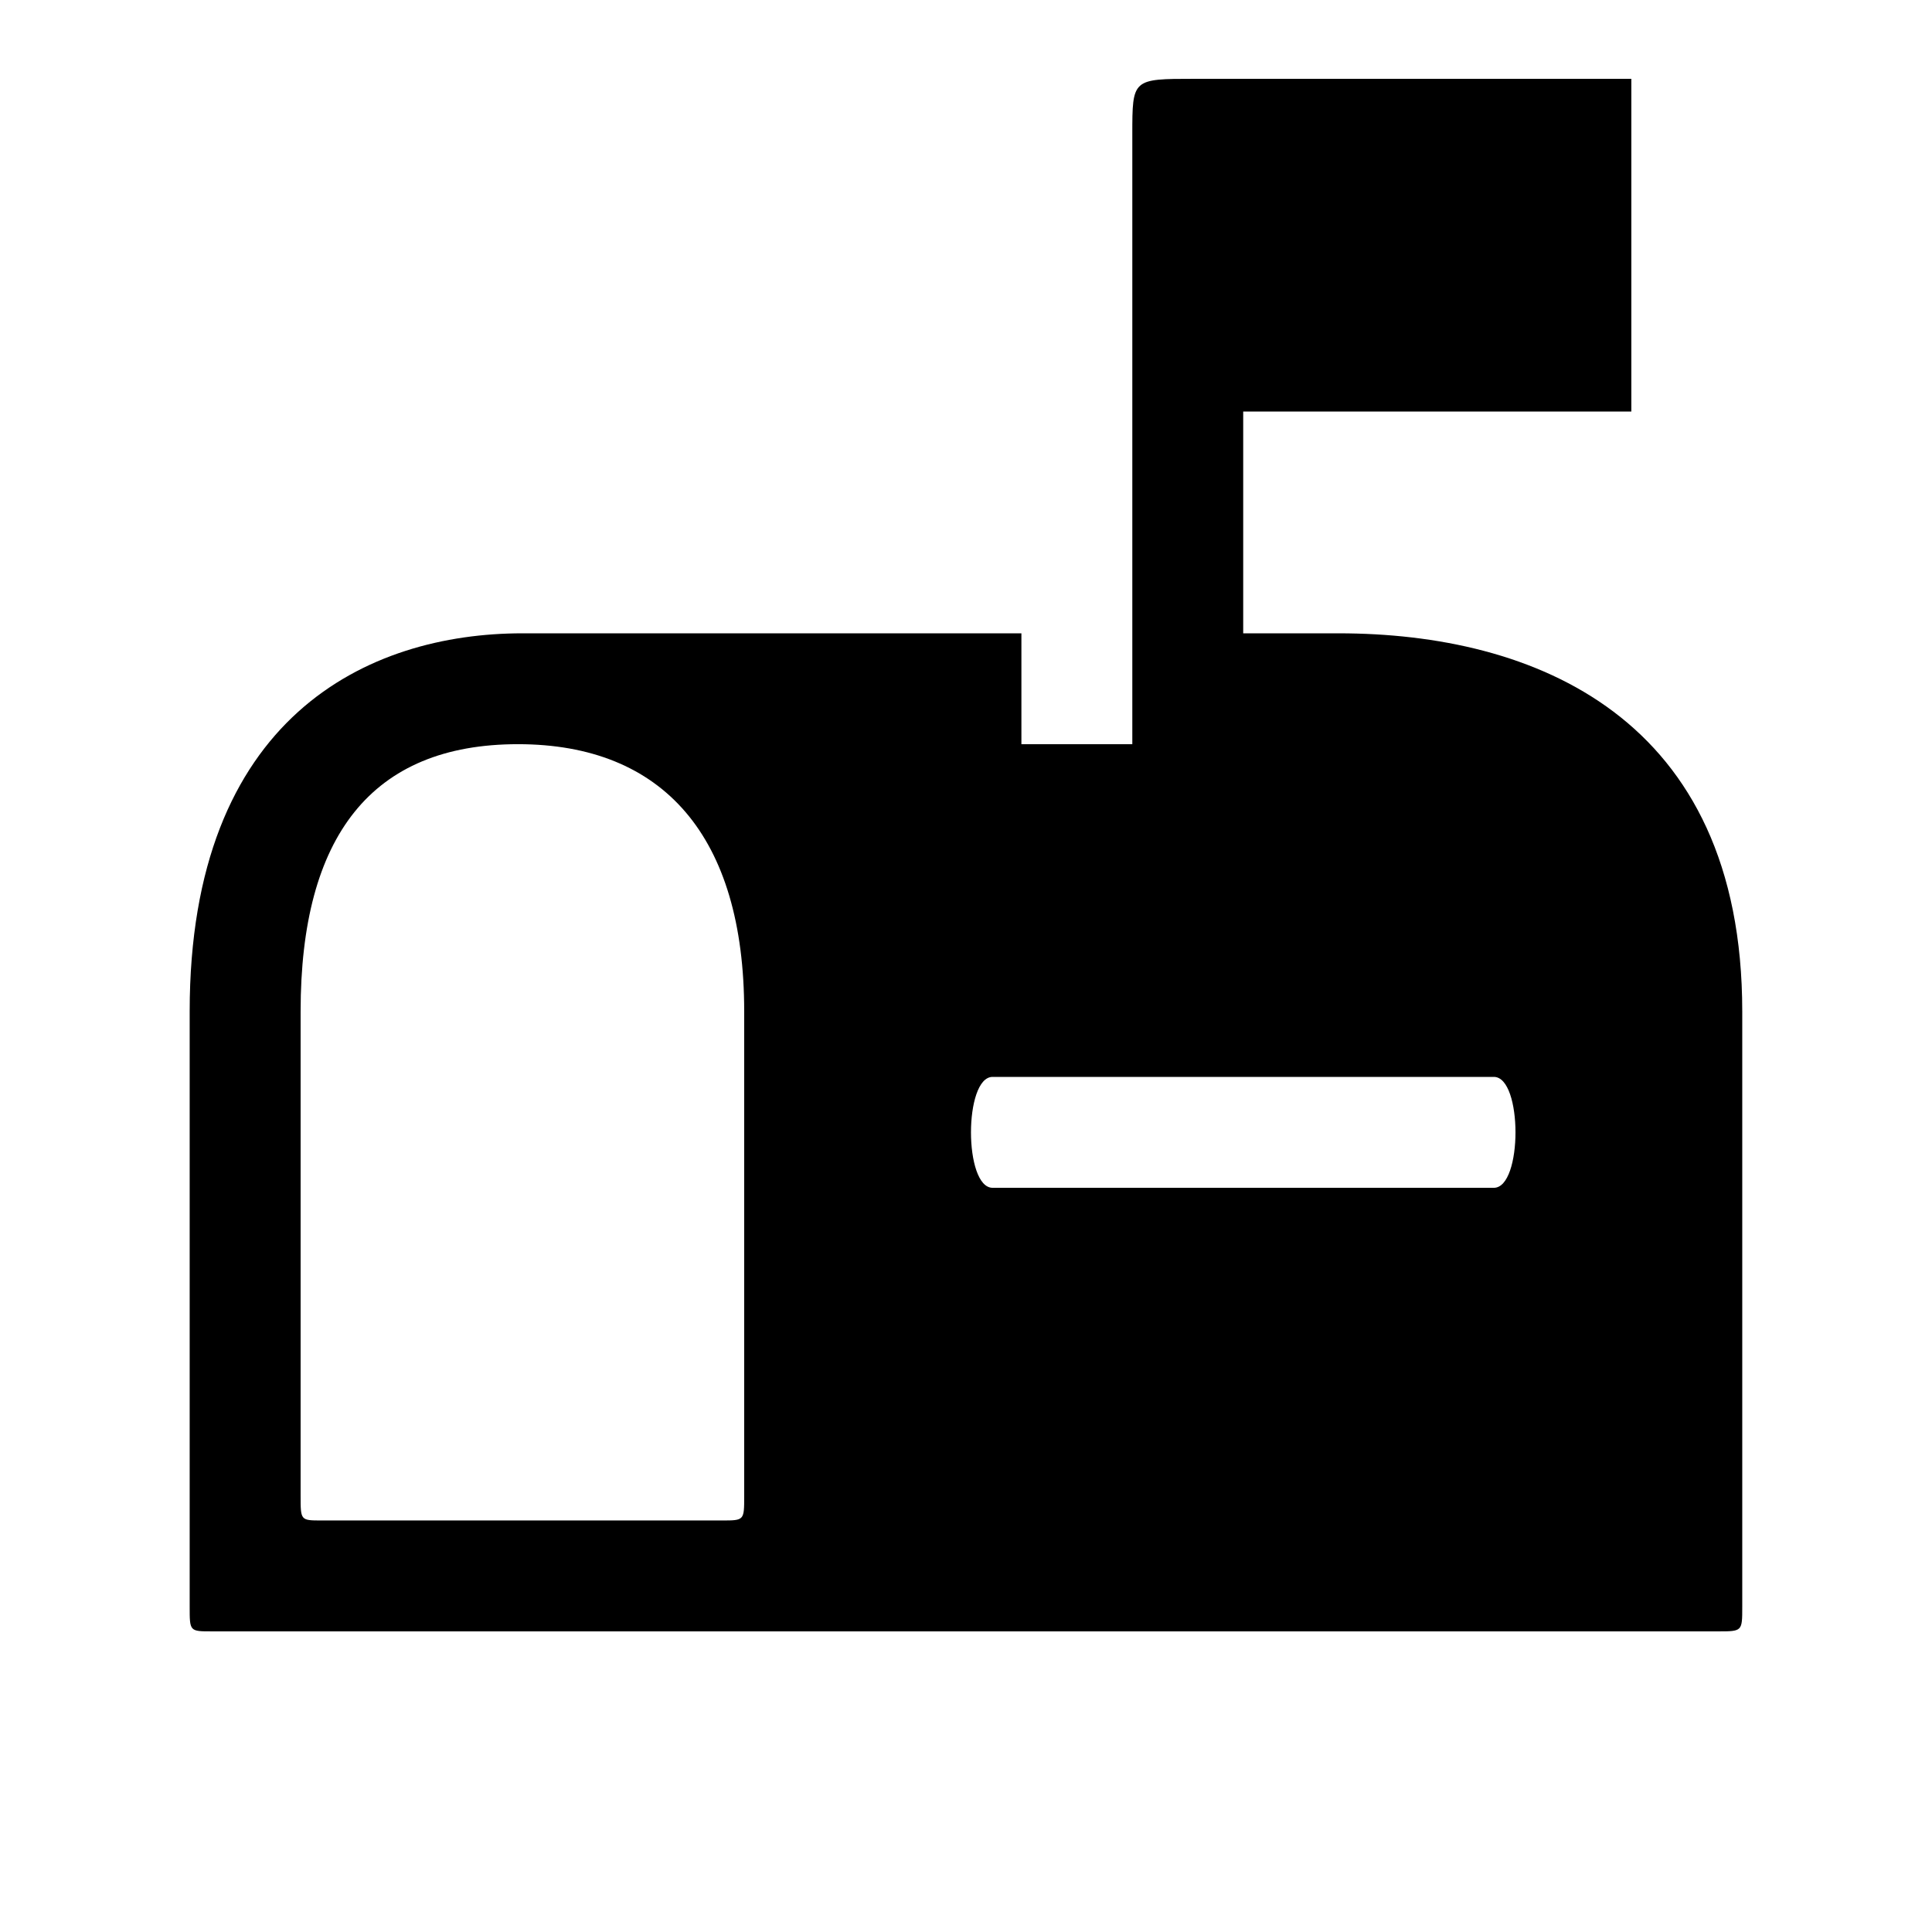
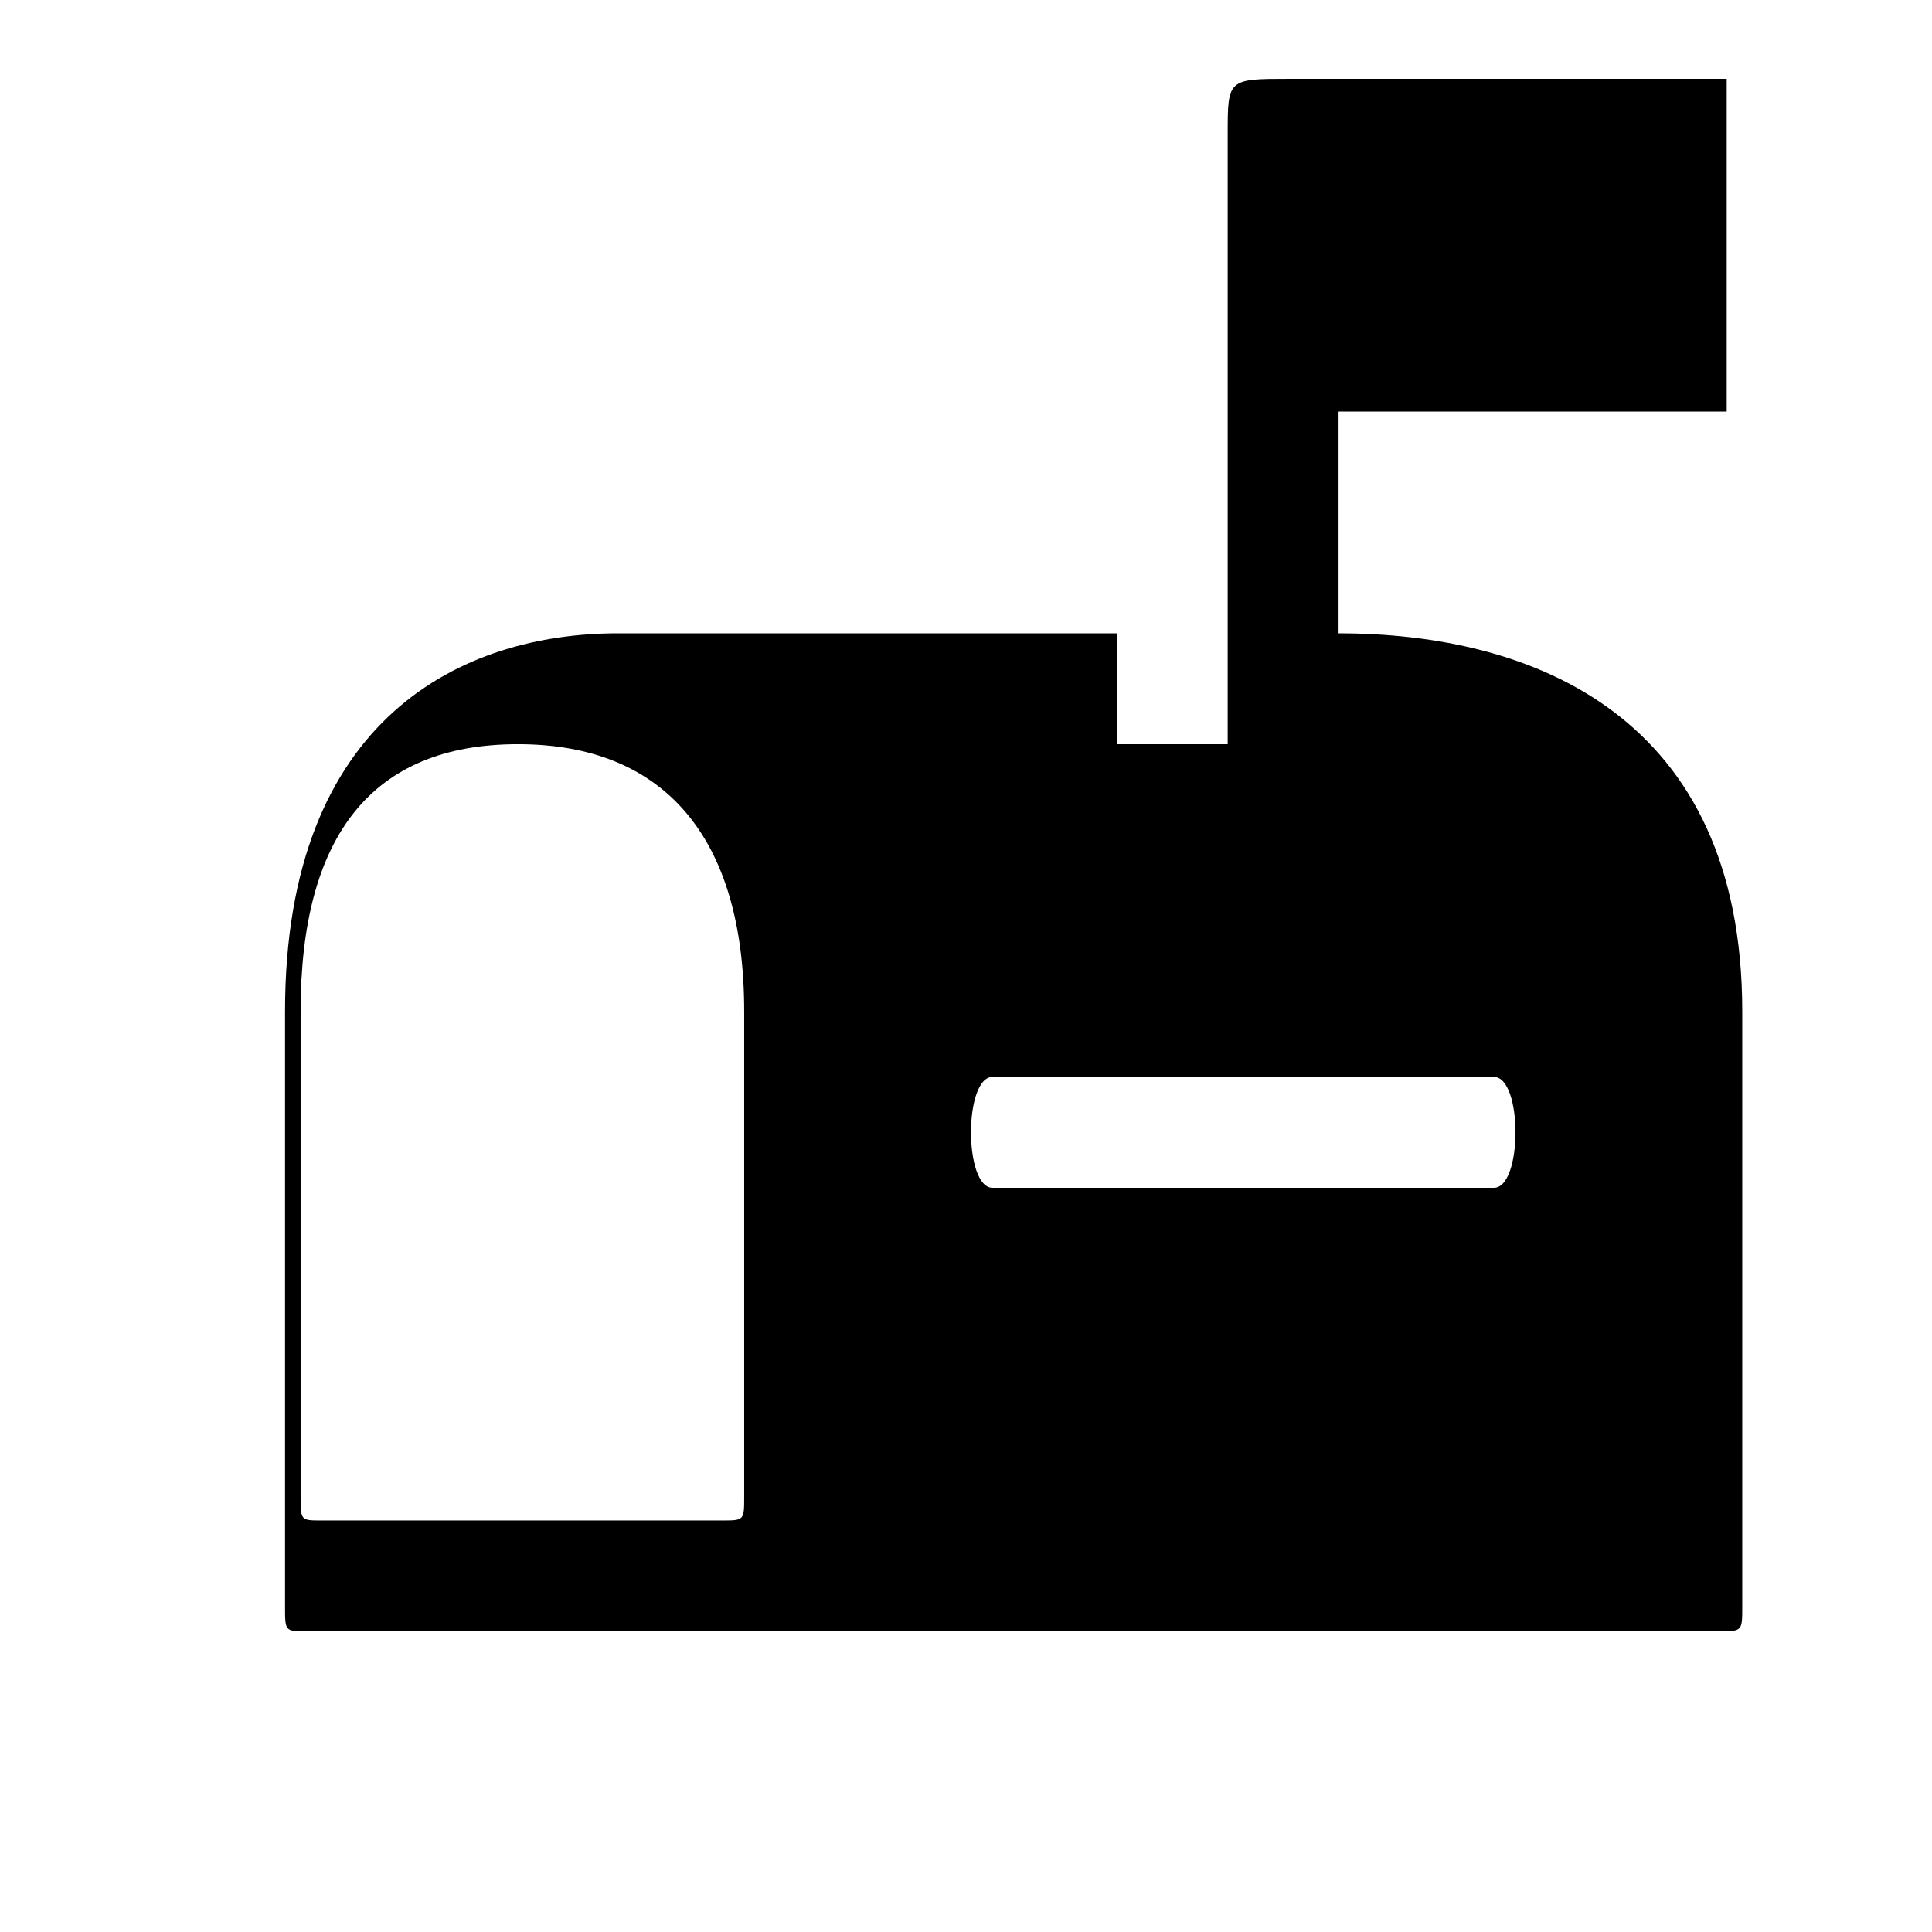
<svg xmlns="http://www.w3.org/2000/svg" fill="#000000" width="800px" height="800px" version="1.1" viewBox="144 144 512 512">
-   <path d="m539.89 458.78h-132.84c-7.641 0-7.641-29.391 0-29.391h132.84c7.641 0 7.641 29.391 0 29.391zm-339.74 117.55h399.1c6.465 0 6.465 0 6.465-6.465v-157.82c0-78.176-55.25-100.21-106.98-100.21h-25.273v-58.777h102.86v-88.168h-115.79c-16.457 0-16.457 0-16.457 14.695v161.64h-29.391v-29.391h-132.25c-40.852 0-88.168 22.043-88.168 100.21v157.82c0 6.465 0 6.465 5.879 6.465zm29.098-29.391c-5.582 0-5.582 0-5.582-6.465v-128.43c0-46.434 18.809-70.828 57.602-70.828 38.5 0 59.953 24.395 59.953 70.828v128.43c0 6.465 0 6.465-5.879 6.465z" />
+   <path d="m539.89 458.78h-132.84c-7.641 0-7.641-29.391 0-29.391h132.84c7.641 0 7.641 29.391 0 29.391zm-339.74 117.55h399.1c6.465 0 6.465 0 6.465-6.465v-157.82c0-78.176-55.25-100.21-106.98-100.21v-58.777h102.86v-88.168h-115.79c-16.457 0-16.457 0-16.457 14.695v161.64h-29.391v-29.391h-132.25c-40.852 0-88.168 22.043-88.168 100.21v157.82c0 6.465 0 6.465 5.879 6.465zm29.098-29.391c-5.582 0-5.582 0-5.582-6.465v-128.43c0-46.434 18.809-70.828 57.602-70.828 38.5 0 59.953 24.395 59.953 70.828v128.43c0 6.465 0 6.465-5.879 6.465z" />
</svg>